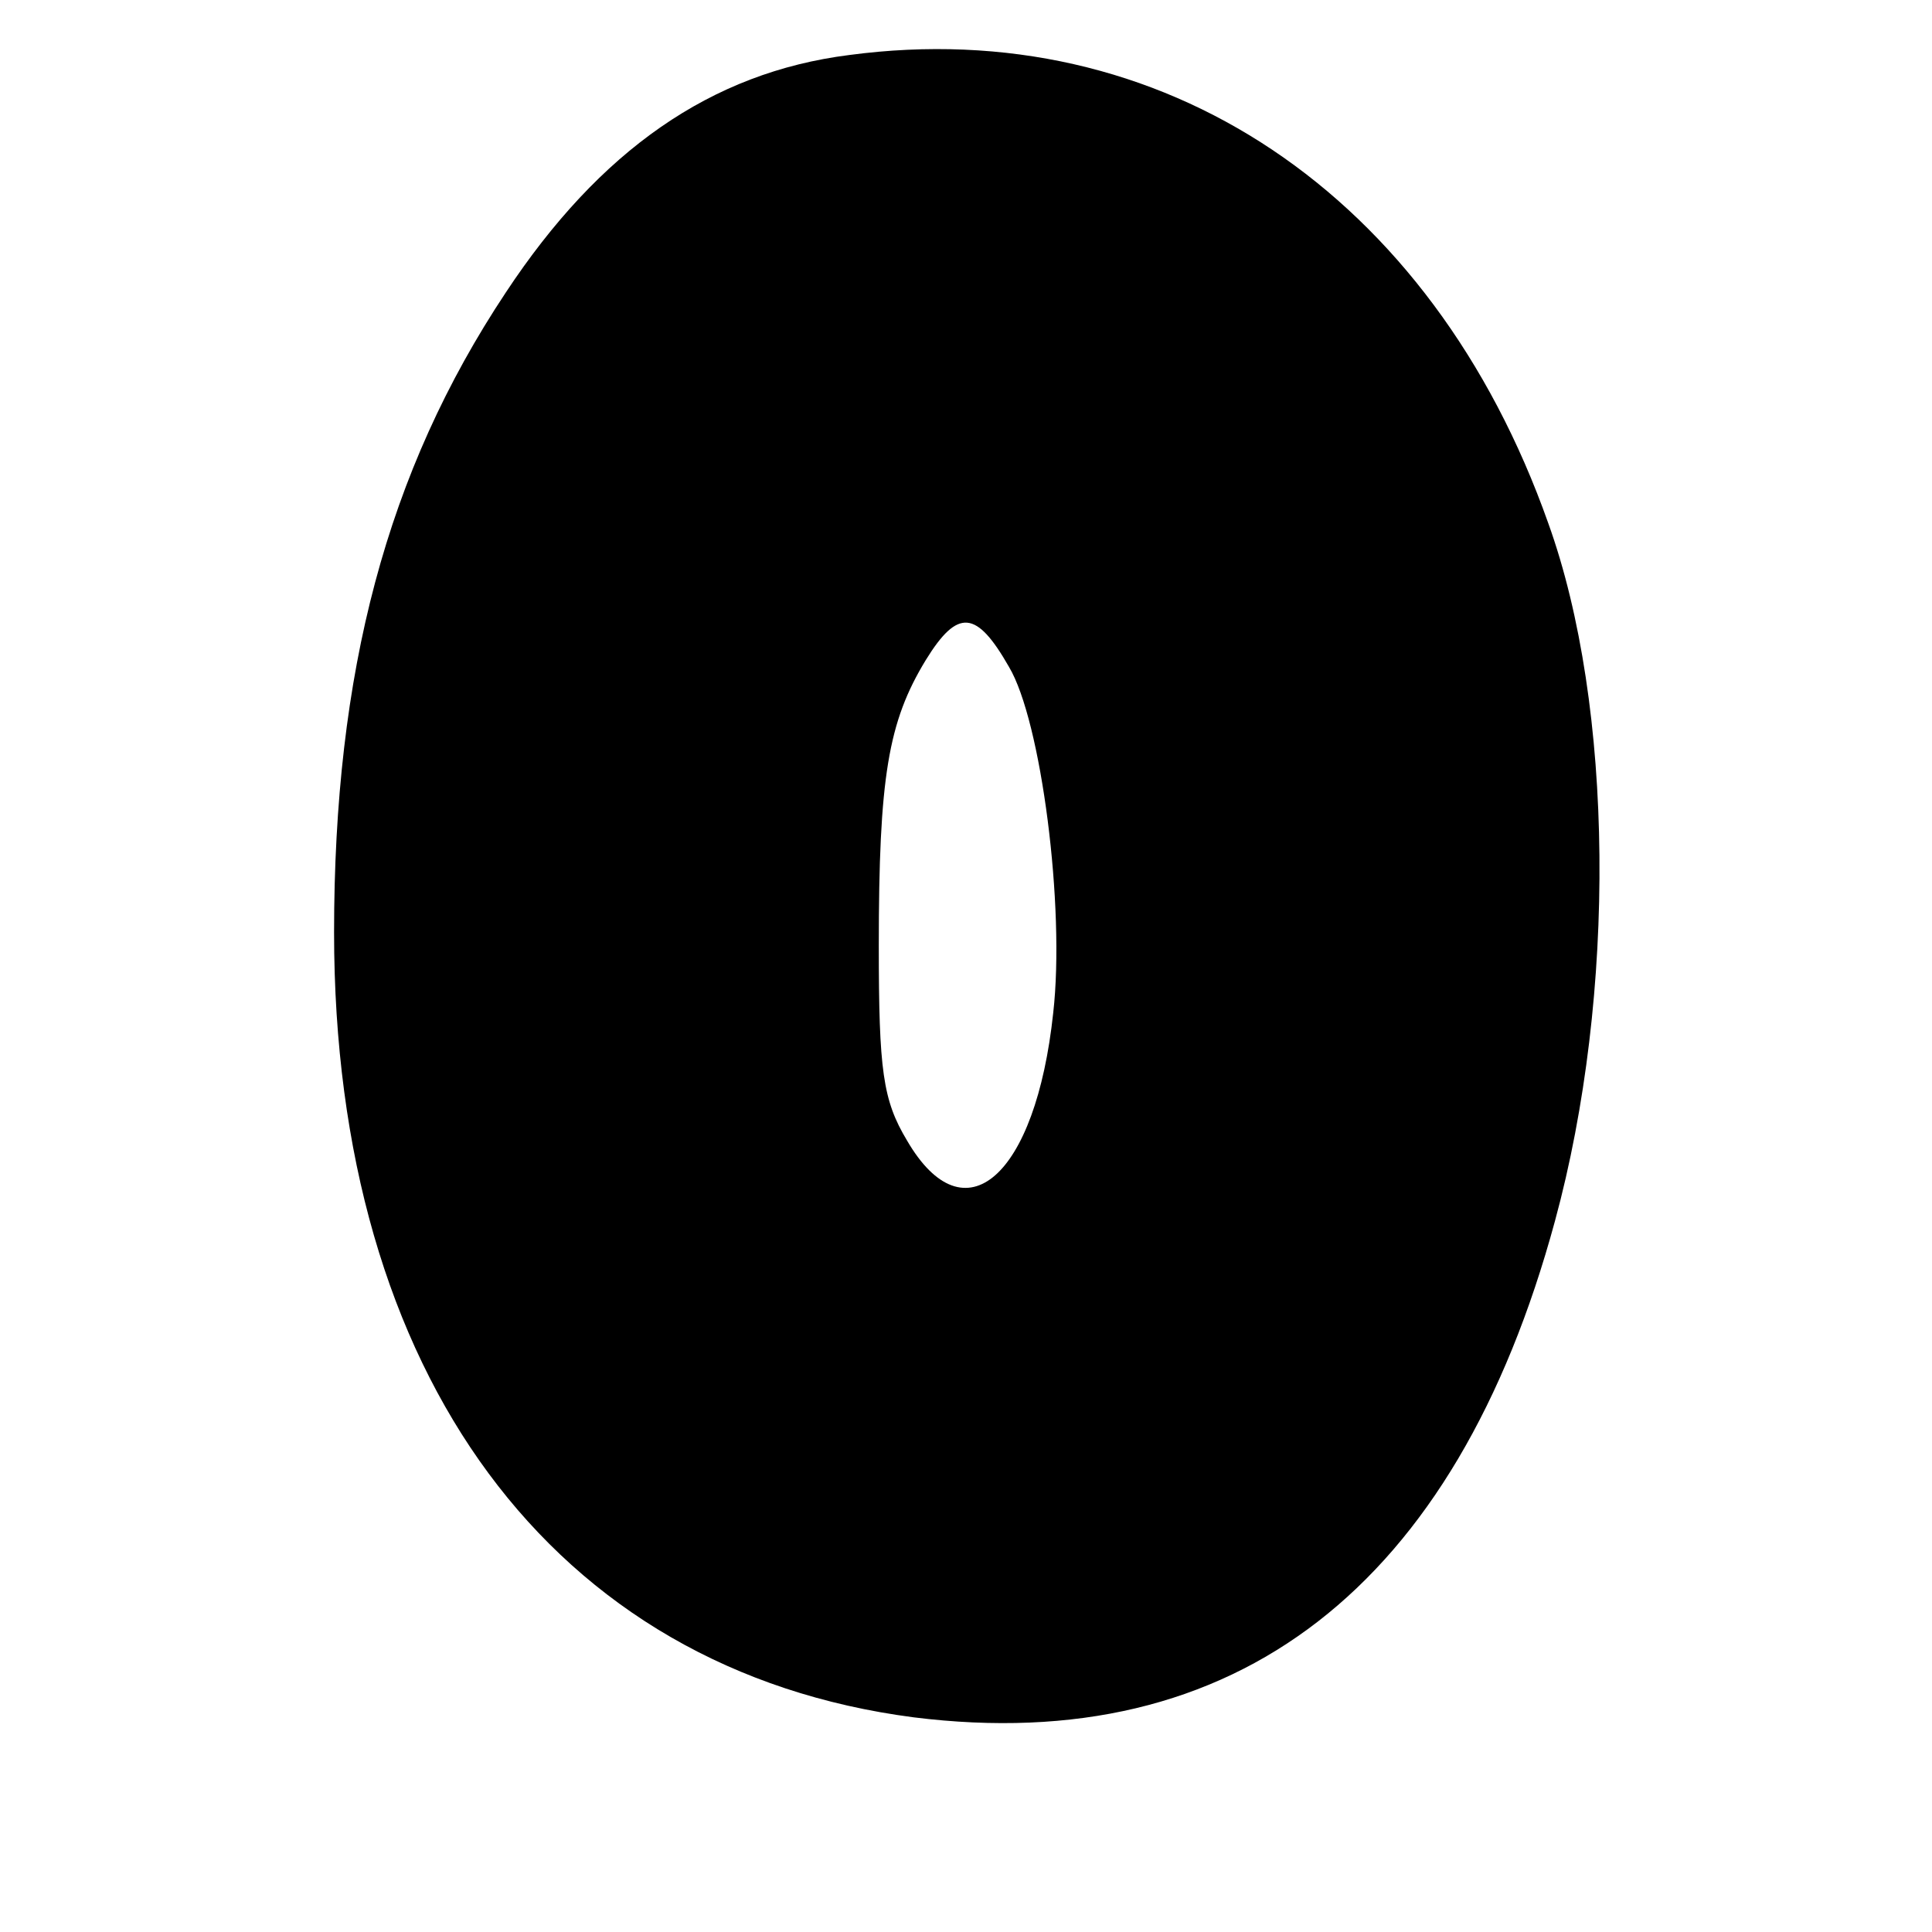
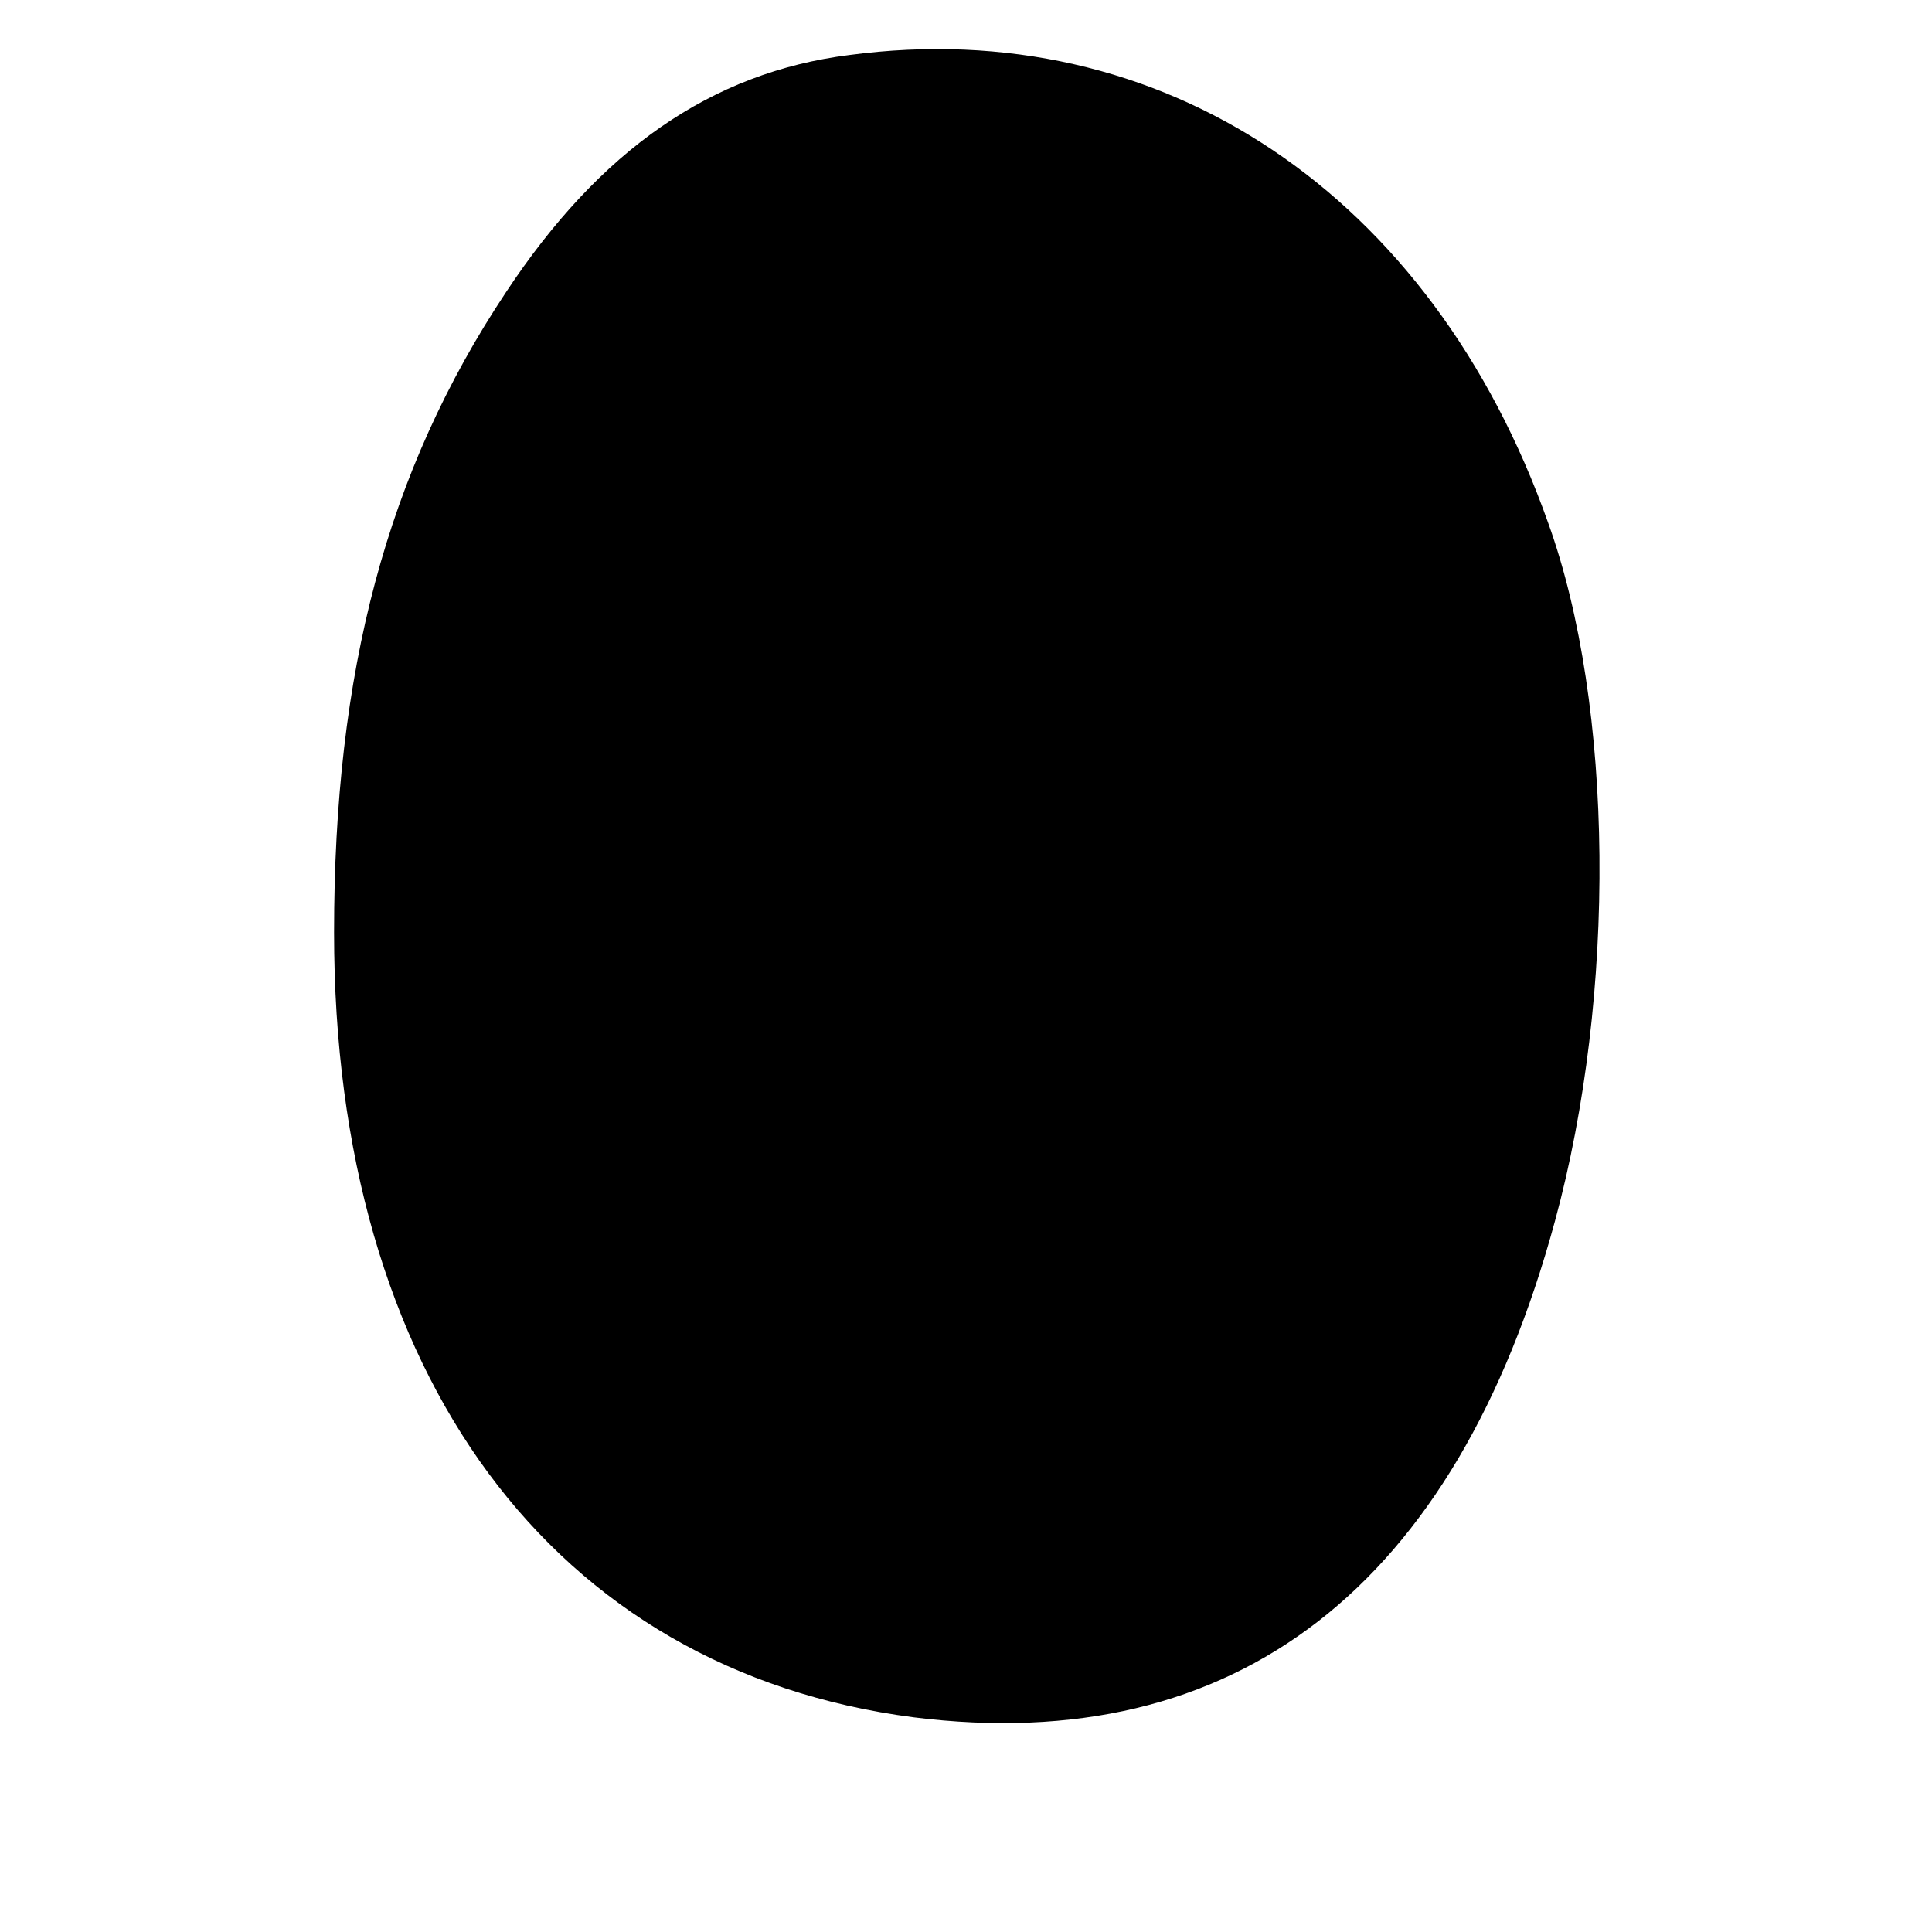
<svg xmlns="http://www.w3.org/2000/svg" version="1.0" width="144" height="144" viewBox="0 0 144 144" preserveAspectRatio="xMidYMid meet">
  <g transform="translate(0,144) scale(0.1,-0.1)" fill="#000000" stroke="none">
-     <path d="M633 1399 c-103 -13 -186 -71 -256 -177 -89 -134 -128 -283 -128 -477 0 -330 163 -550 432 -585 240 -30 404 97 478 370 46 169 44 384 -5 520 -87 246 -288 380 -521 349z m119 -456 c24 -40 42 -179 33 -258 -13 -122 -66 -169 -109 -95 -18 30 -21 52 -21 145 0 126 7 167 35 213 24 39 38 37 62 -5z" />
+     <path d="M633 1399 c-103 -13 -186 -71 -256 -177 -89 -134 -128 -283 -128 -477 0 -330 163 -550 432 -585 240 -30 404 97 478 370 46 169 44 384 -5 520 -87 246 -288 380 -521 349z m119 -456 z" />
  </g>
</svg>